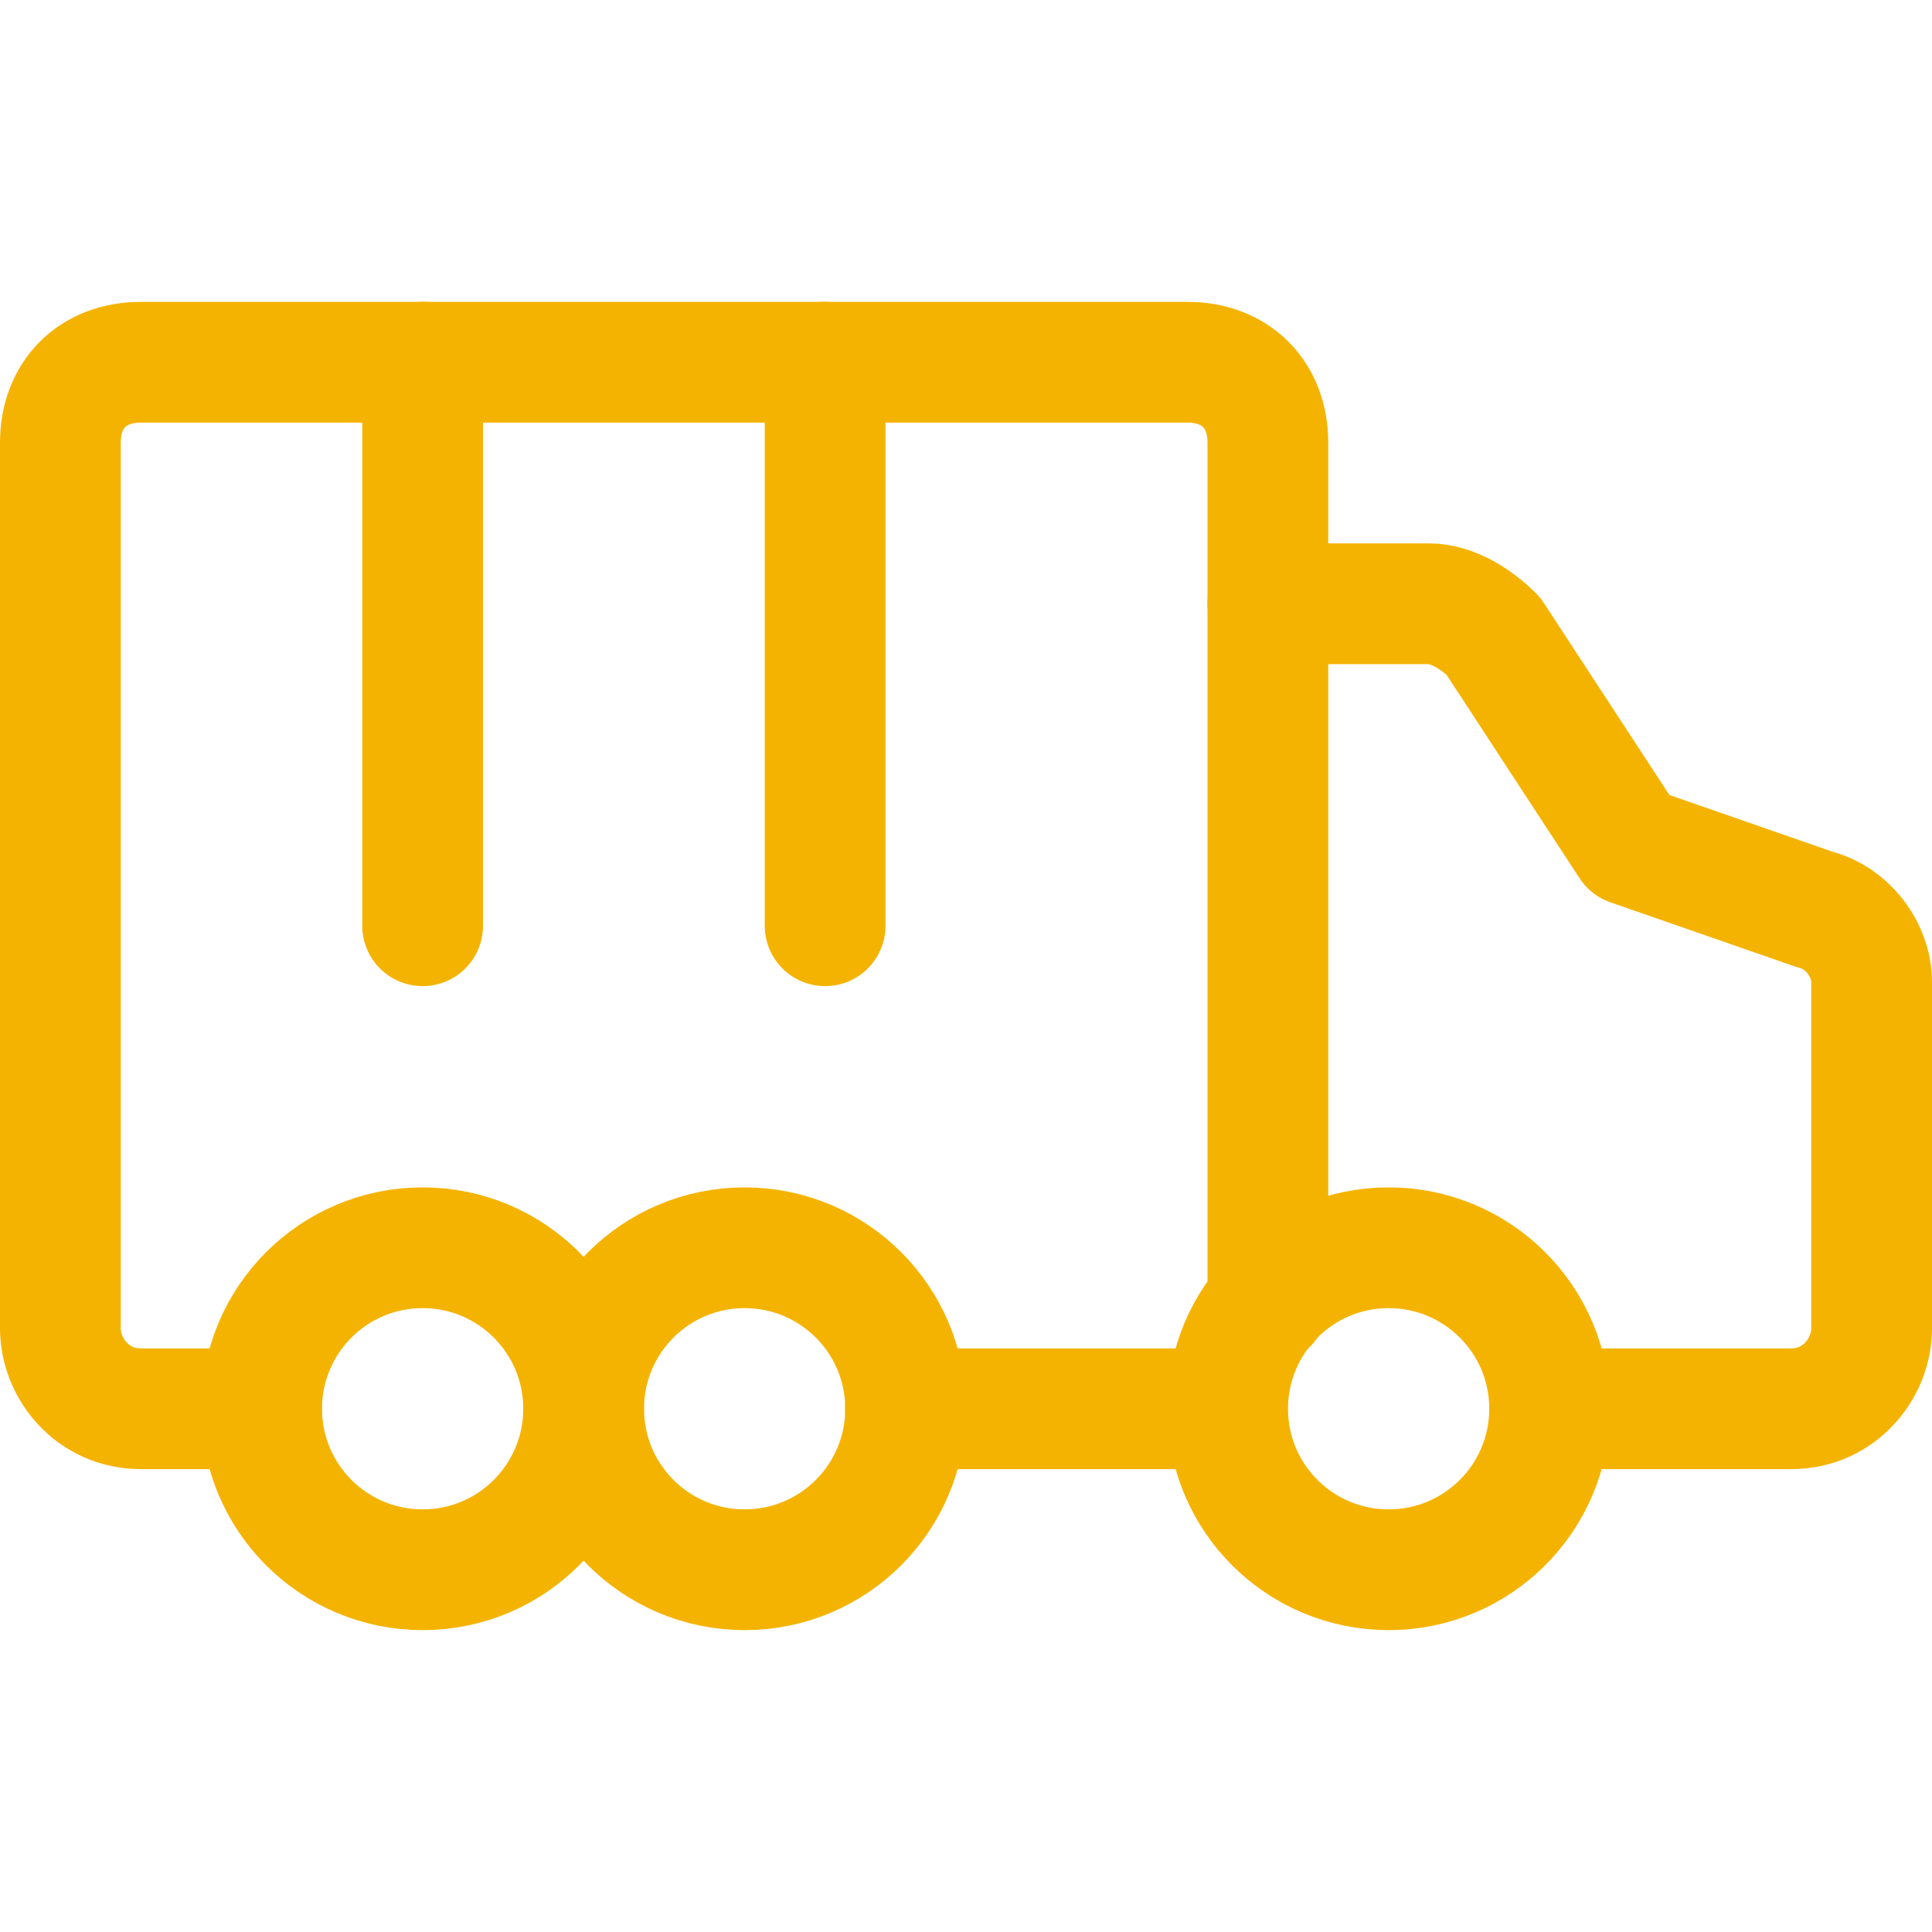
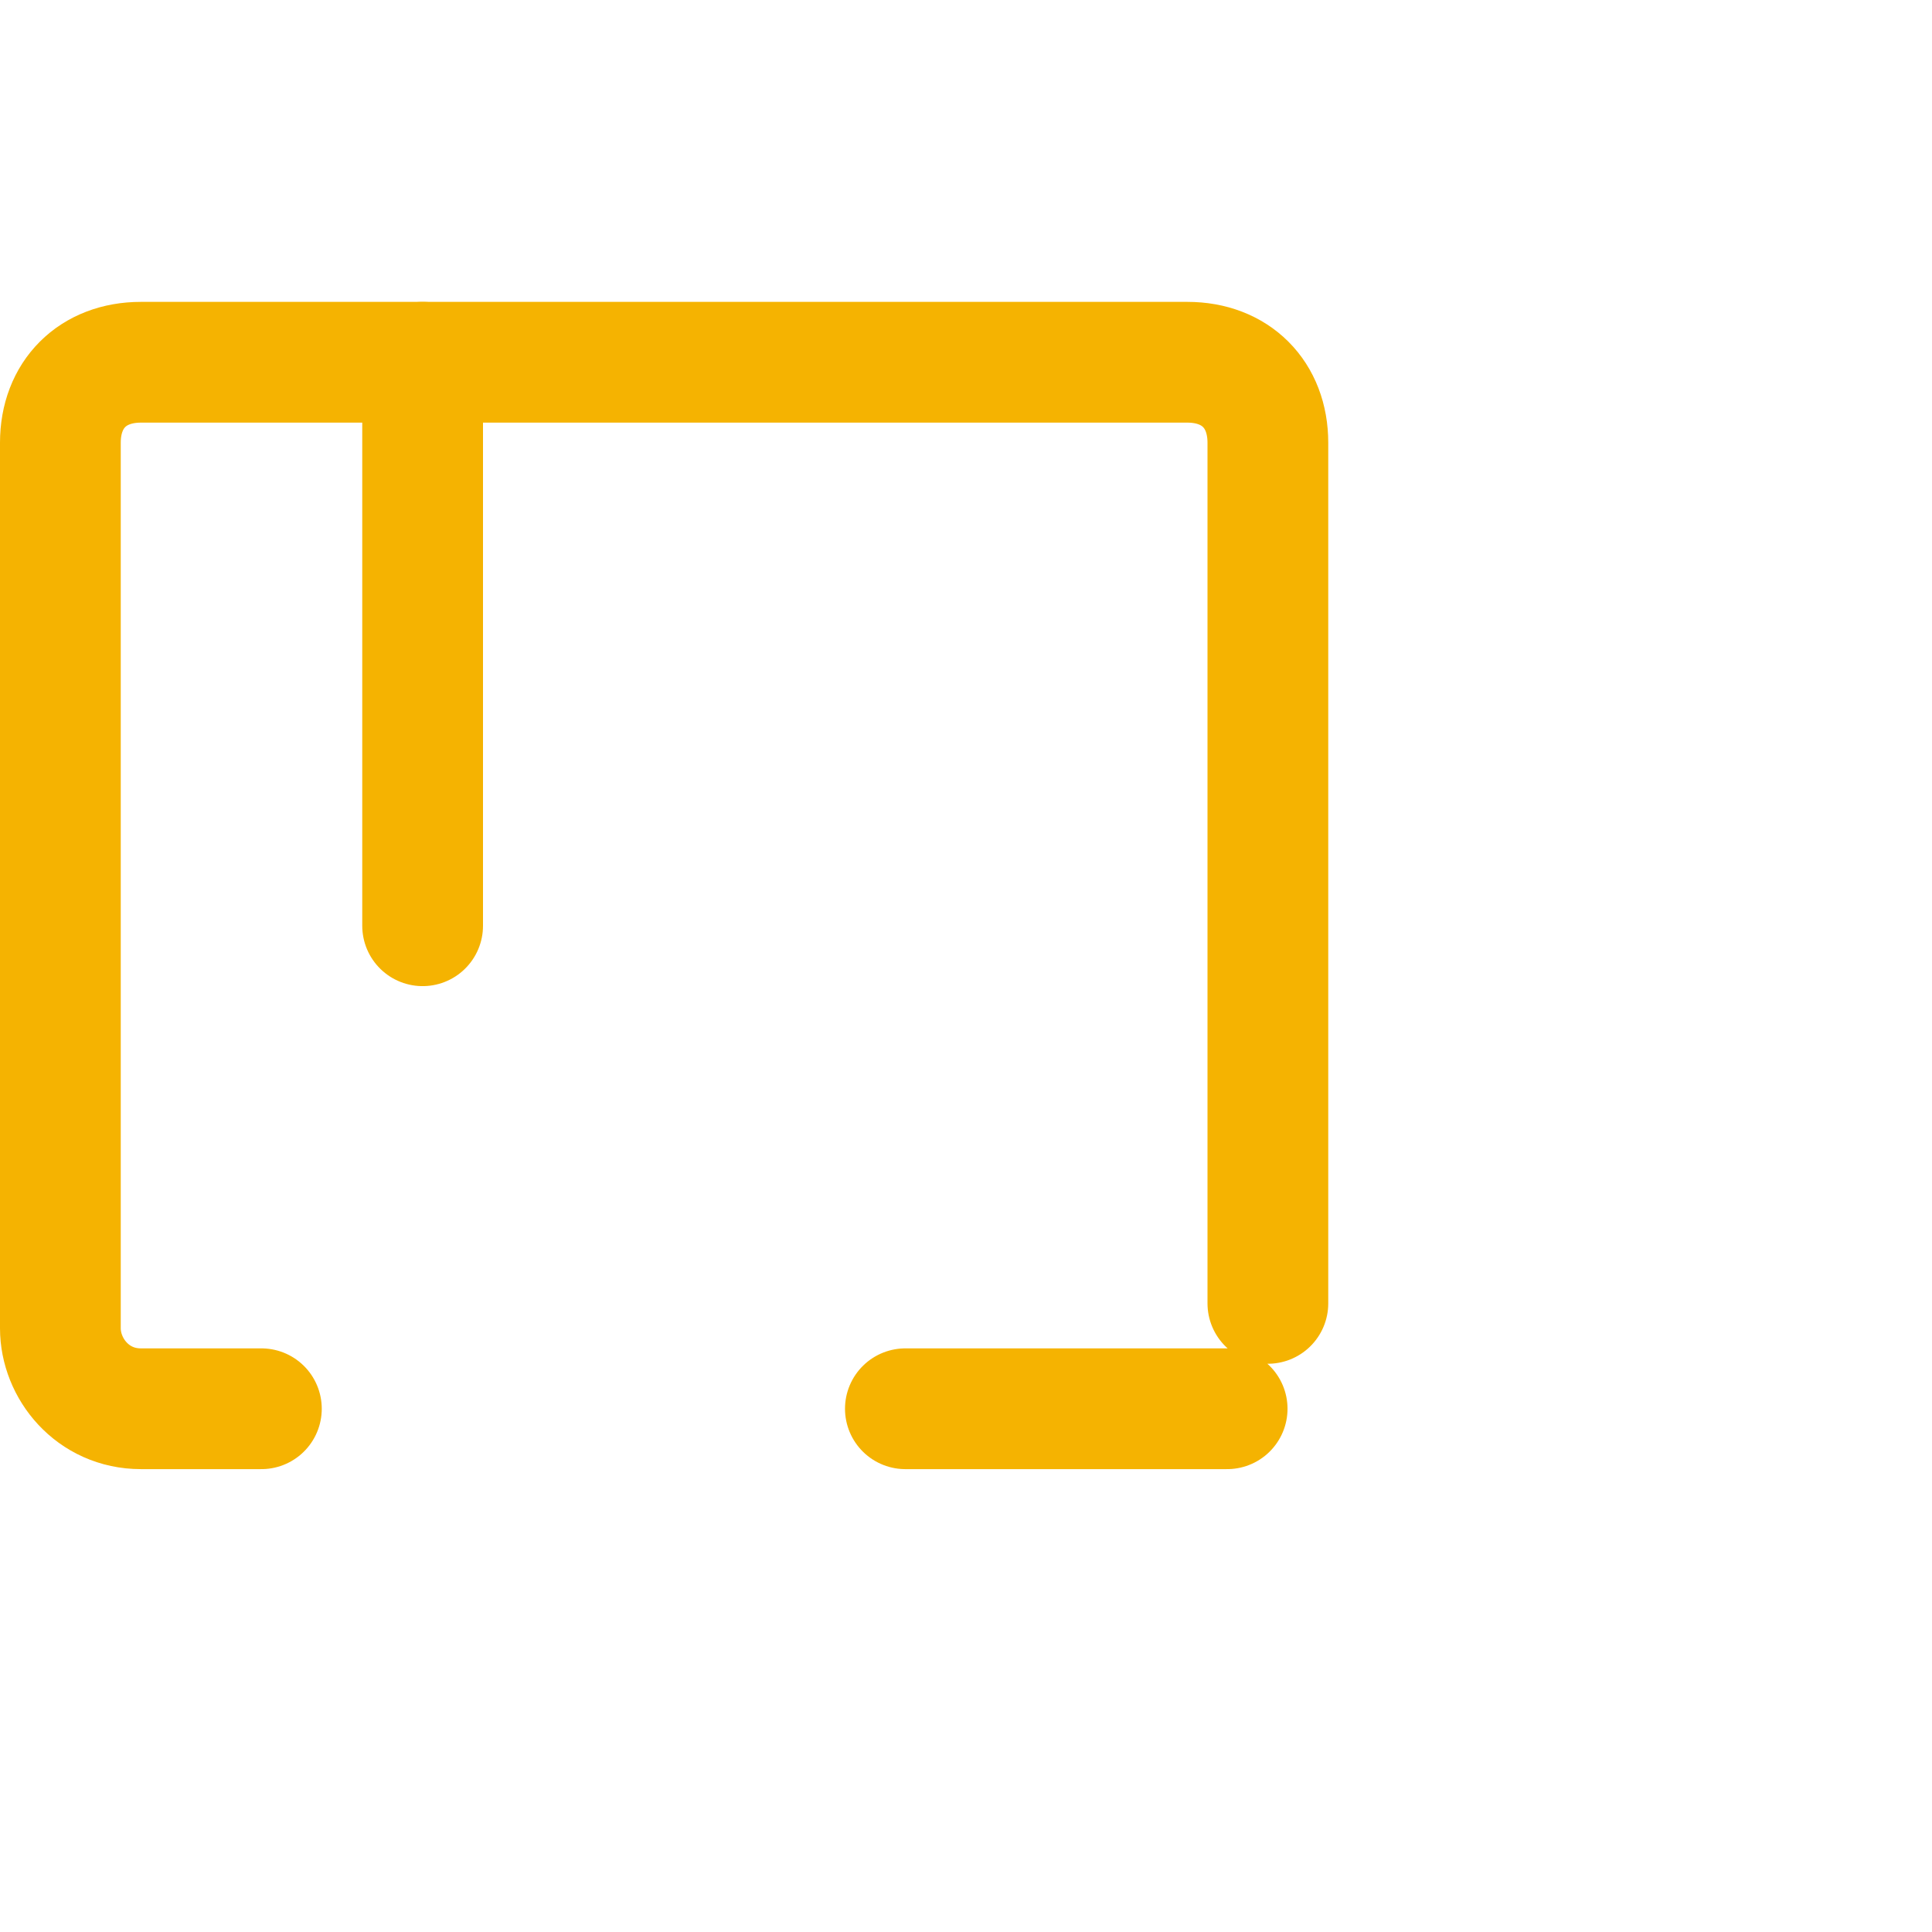
<svg xmlns="http://www.w3.org/2000/svg" fill="none" viewBox="0 0 24 24" id="Shipping-Truck-Style-2--Streamline-Ultimate" height="24" width="24">
  <desc>
    Shipping Truck Style 2 Streamline Icon: https://streamlinehq.com
  </desc>
-   <path stroke="#f5b301" stroke-linecap="round" stroke-linejoin="round" stroke-miterlimit="10" d="M15.75 7.5h2c0.3 0 0.6 0.2 0.8 0.4L20.25 10.5l2.3 0.8c0.4 0.1 0.7 0.5 0.7 0.9v4.3c0 0.5 -0.4 1 -1 1h-2.988" stroke-width="1.5" />
-   <path stroke="#f5b301" stroke-linecap="round" stroke-linejoin="round" stroke-miterlimit="10" d="M17.25 19.5c1.105 0 2 -0.895 2 -2s-0.895 -2 -2 -2 -2 0.895 -2 2 0.895 2 2 2Z" stroke-width="1.5" />
  <path stroke="#f5b301" stroke-linecap="round" stroke-linejoin="round" stroke-miterlimit="10" d="M15.75 16.191V5.5c0 -0.6 -0.4 -1 -1 -1h-13c-0.6 0 -1 0.4 -1 1v11c0 0.5 0.4 1 1 1h1.497m11.997 0h-3.997" stroke-width="1.5" />
-   <path stroke="#f5b301" stroke-linecap="round" stroke-linejoin="round" stroke-miterlimit="10" d="M5.25 19.5c1.105 0 2 -0.895 2 -2s-0.895 -2 -2 -2 -2 0.895 -2 2 0.895 2 2 2Z" stroke-width="1.5" />
-   <path stroke="#f5b301" stroke-linecap="round" stroke-linejoin="round" stroke-miterlimit="10" d="M9.25 19.5c1.105 0 2 -0.895 2 -2s-0.895 -2 -2 -2c-1.105 0 -2 0.895 -2 2s0.895 2 2 2Z" stroke-width="1.5" />
  <path stroke="#f5b301" stroke-linecap="round" stroke-linejoin="round" stroke-miterlimit="10" d="M5.25 4.5v7" stroke-width="1.5" />
-   <path stroke="#f5b301" stroke-linecap="round" stroke-linejoin="round" stroke-miterlimit="10" d="M10.25 4.5v7" stroke-width="1.5" />
</svg>